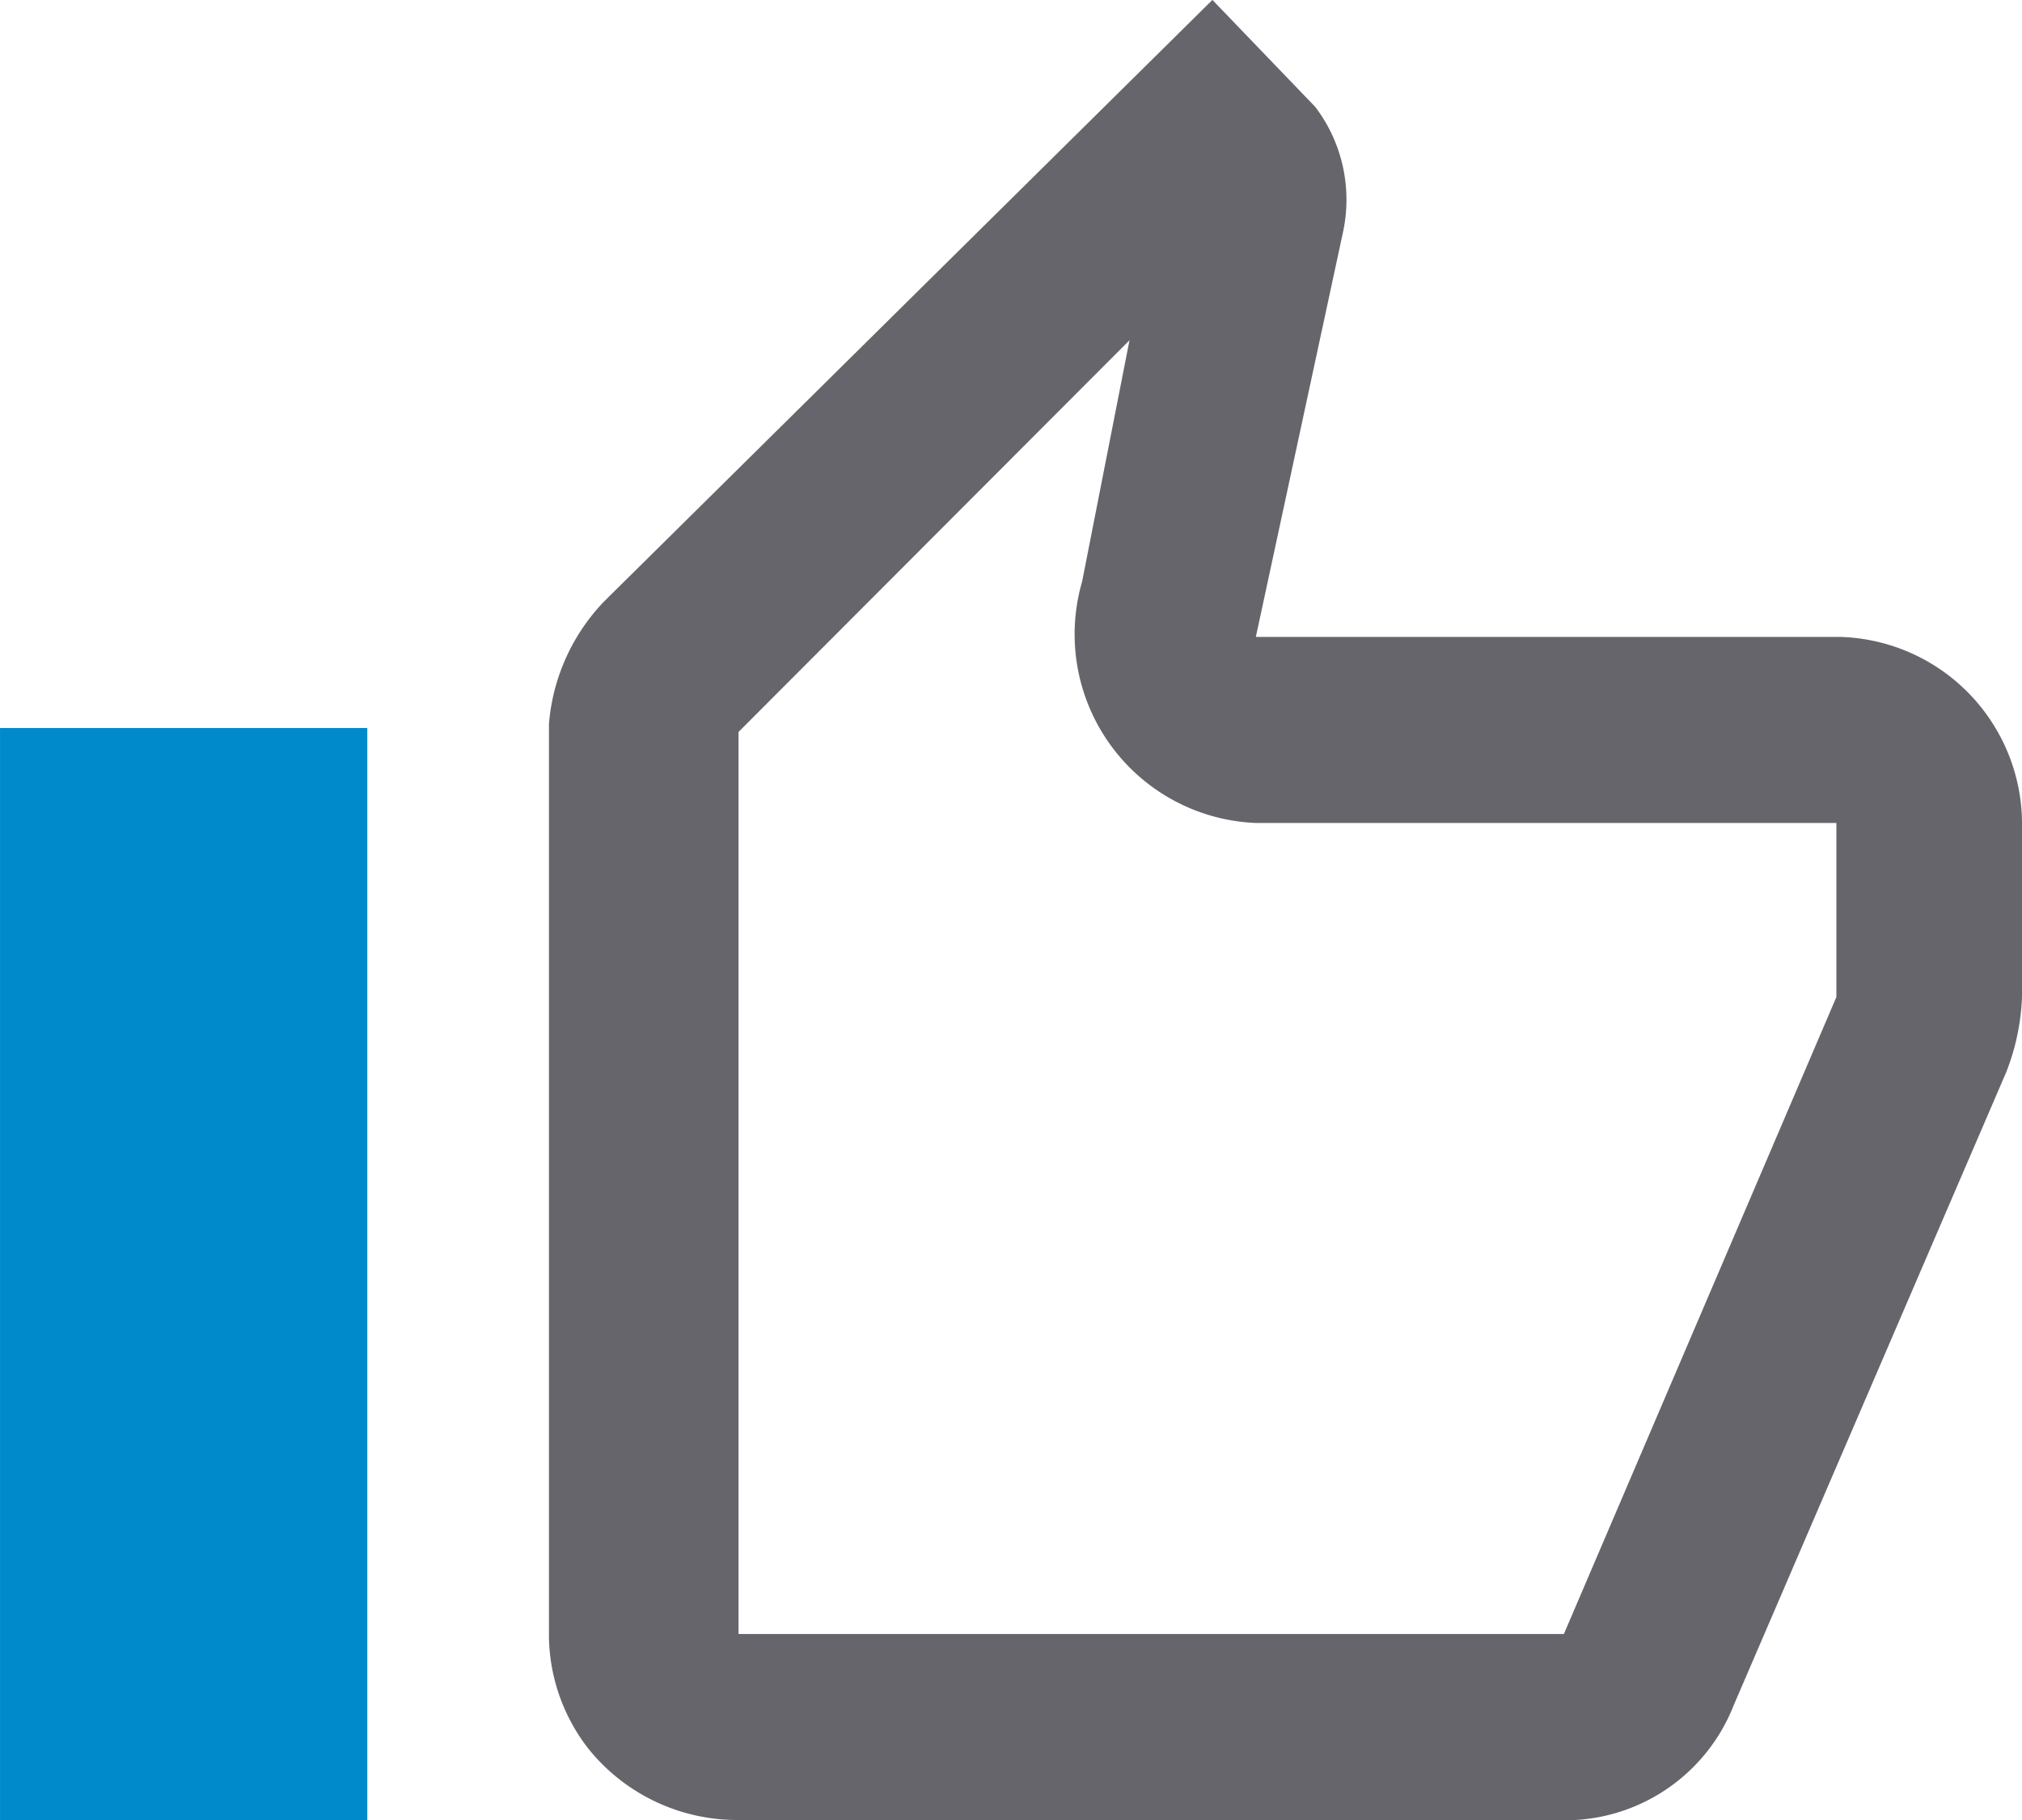
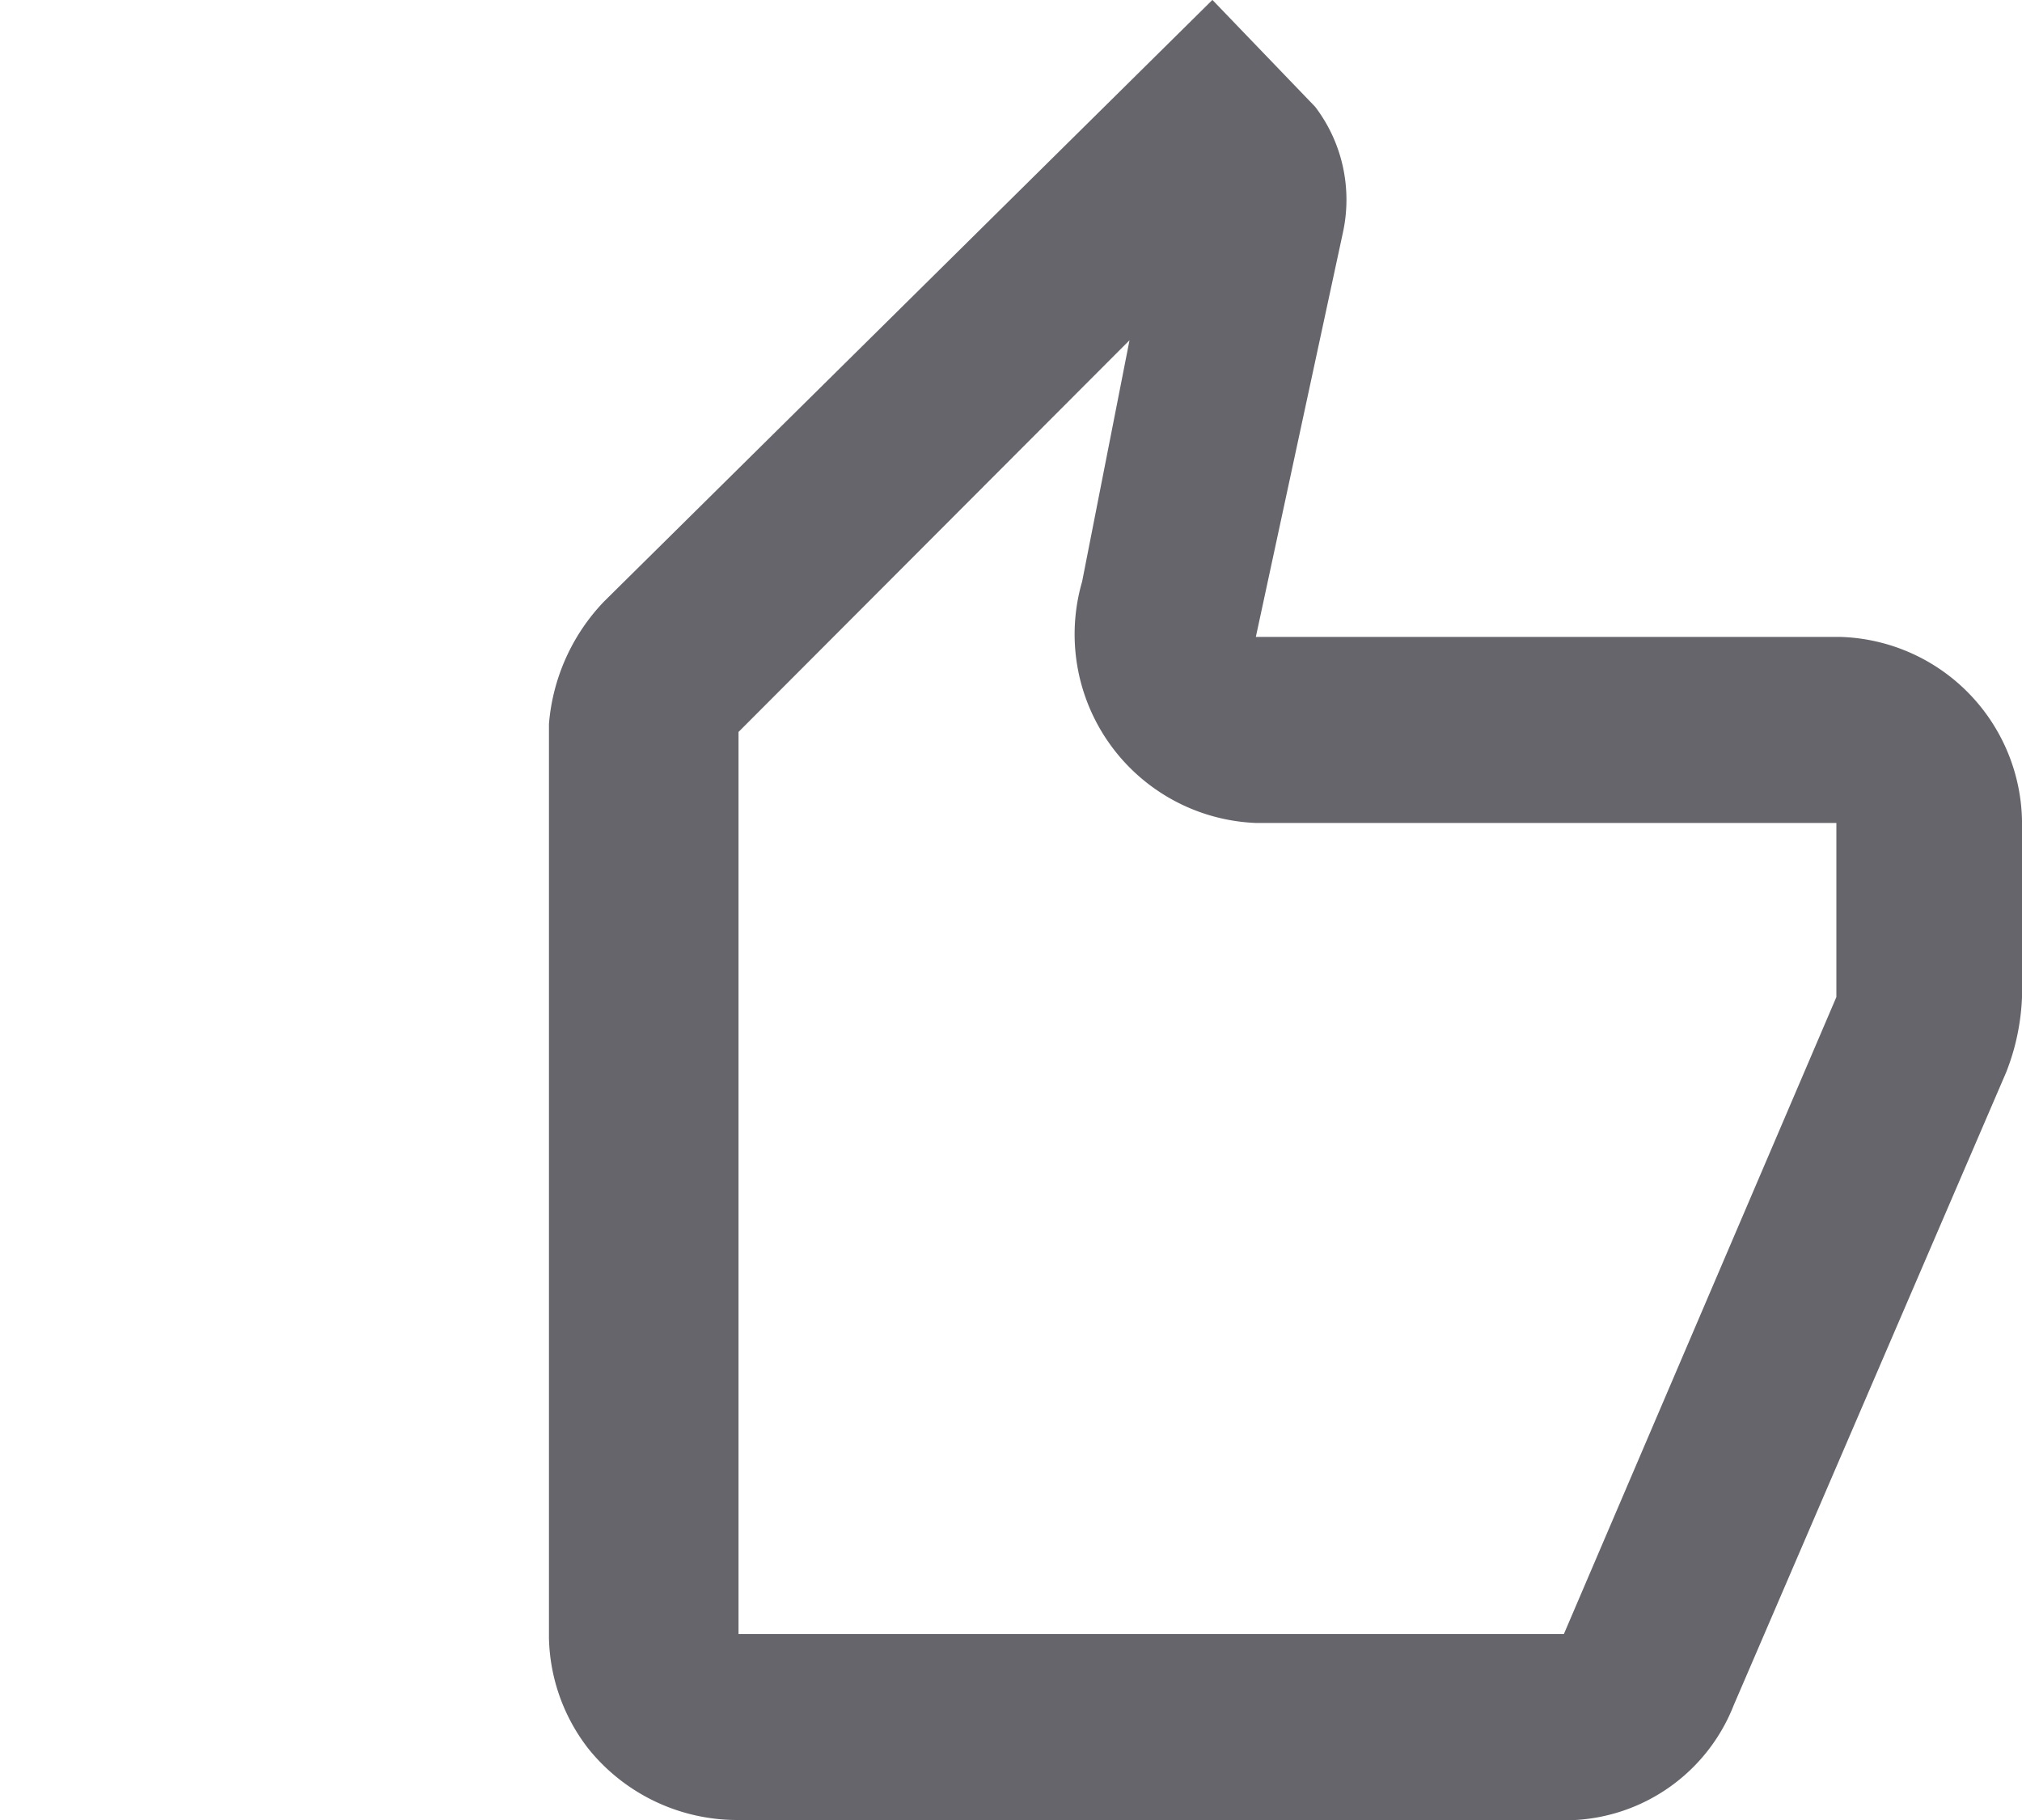
<svg xmlns="http://www.w3.org/2000/svg" width="100" height="90" viewBox="0 0 100 90">
  <g id="icon_like" transform="translate(-1221.999 -304.999)">
-     <path id="icon_like-2" data-name="icon_like" d="M256,371.945v-54h18.164v54Z" transform="translate(966 23.055)" fill="#008ACB" />
    <path id="icon_like-3" data-name="icon_like" d="M333.929,371.944H292.523a9.446,9.446,0,0,1-7.422-3.522,9.226,9.226,0,0,1-1.953-5.478v-45.2a9.9,9.9,0,0,1,2.734-6.065l15.33-15.157,14.748-14.582,5.079,5.282a7.546,7.546,0,0,1,1.367,2.935,7.647,7.647,0,0,1,0,3.326l-2.379,11.047-.019.089-1.9,8.821h28.906A9.262,9.262,0,0,1,356,322.835v8.413a11.417,11.417,0,0,1-.391,2.543,11.592,11.592,0,0,1-.391,1.174l-6.795,15.783-6.682,15.521a8.962,8.962,0,0,1-7.813,5.674Zm-22.07-73.174-19.336,19.37v44.608h40.819l13.477-31.5V322.64H318.109a9.339,9.339,0,0,1-8.593-11.935l2.344-11.935Z" transform="translate(966 23.055)" fill="#65656b" />
  </g>
</svg>